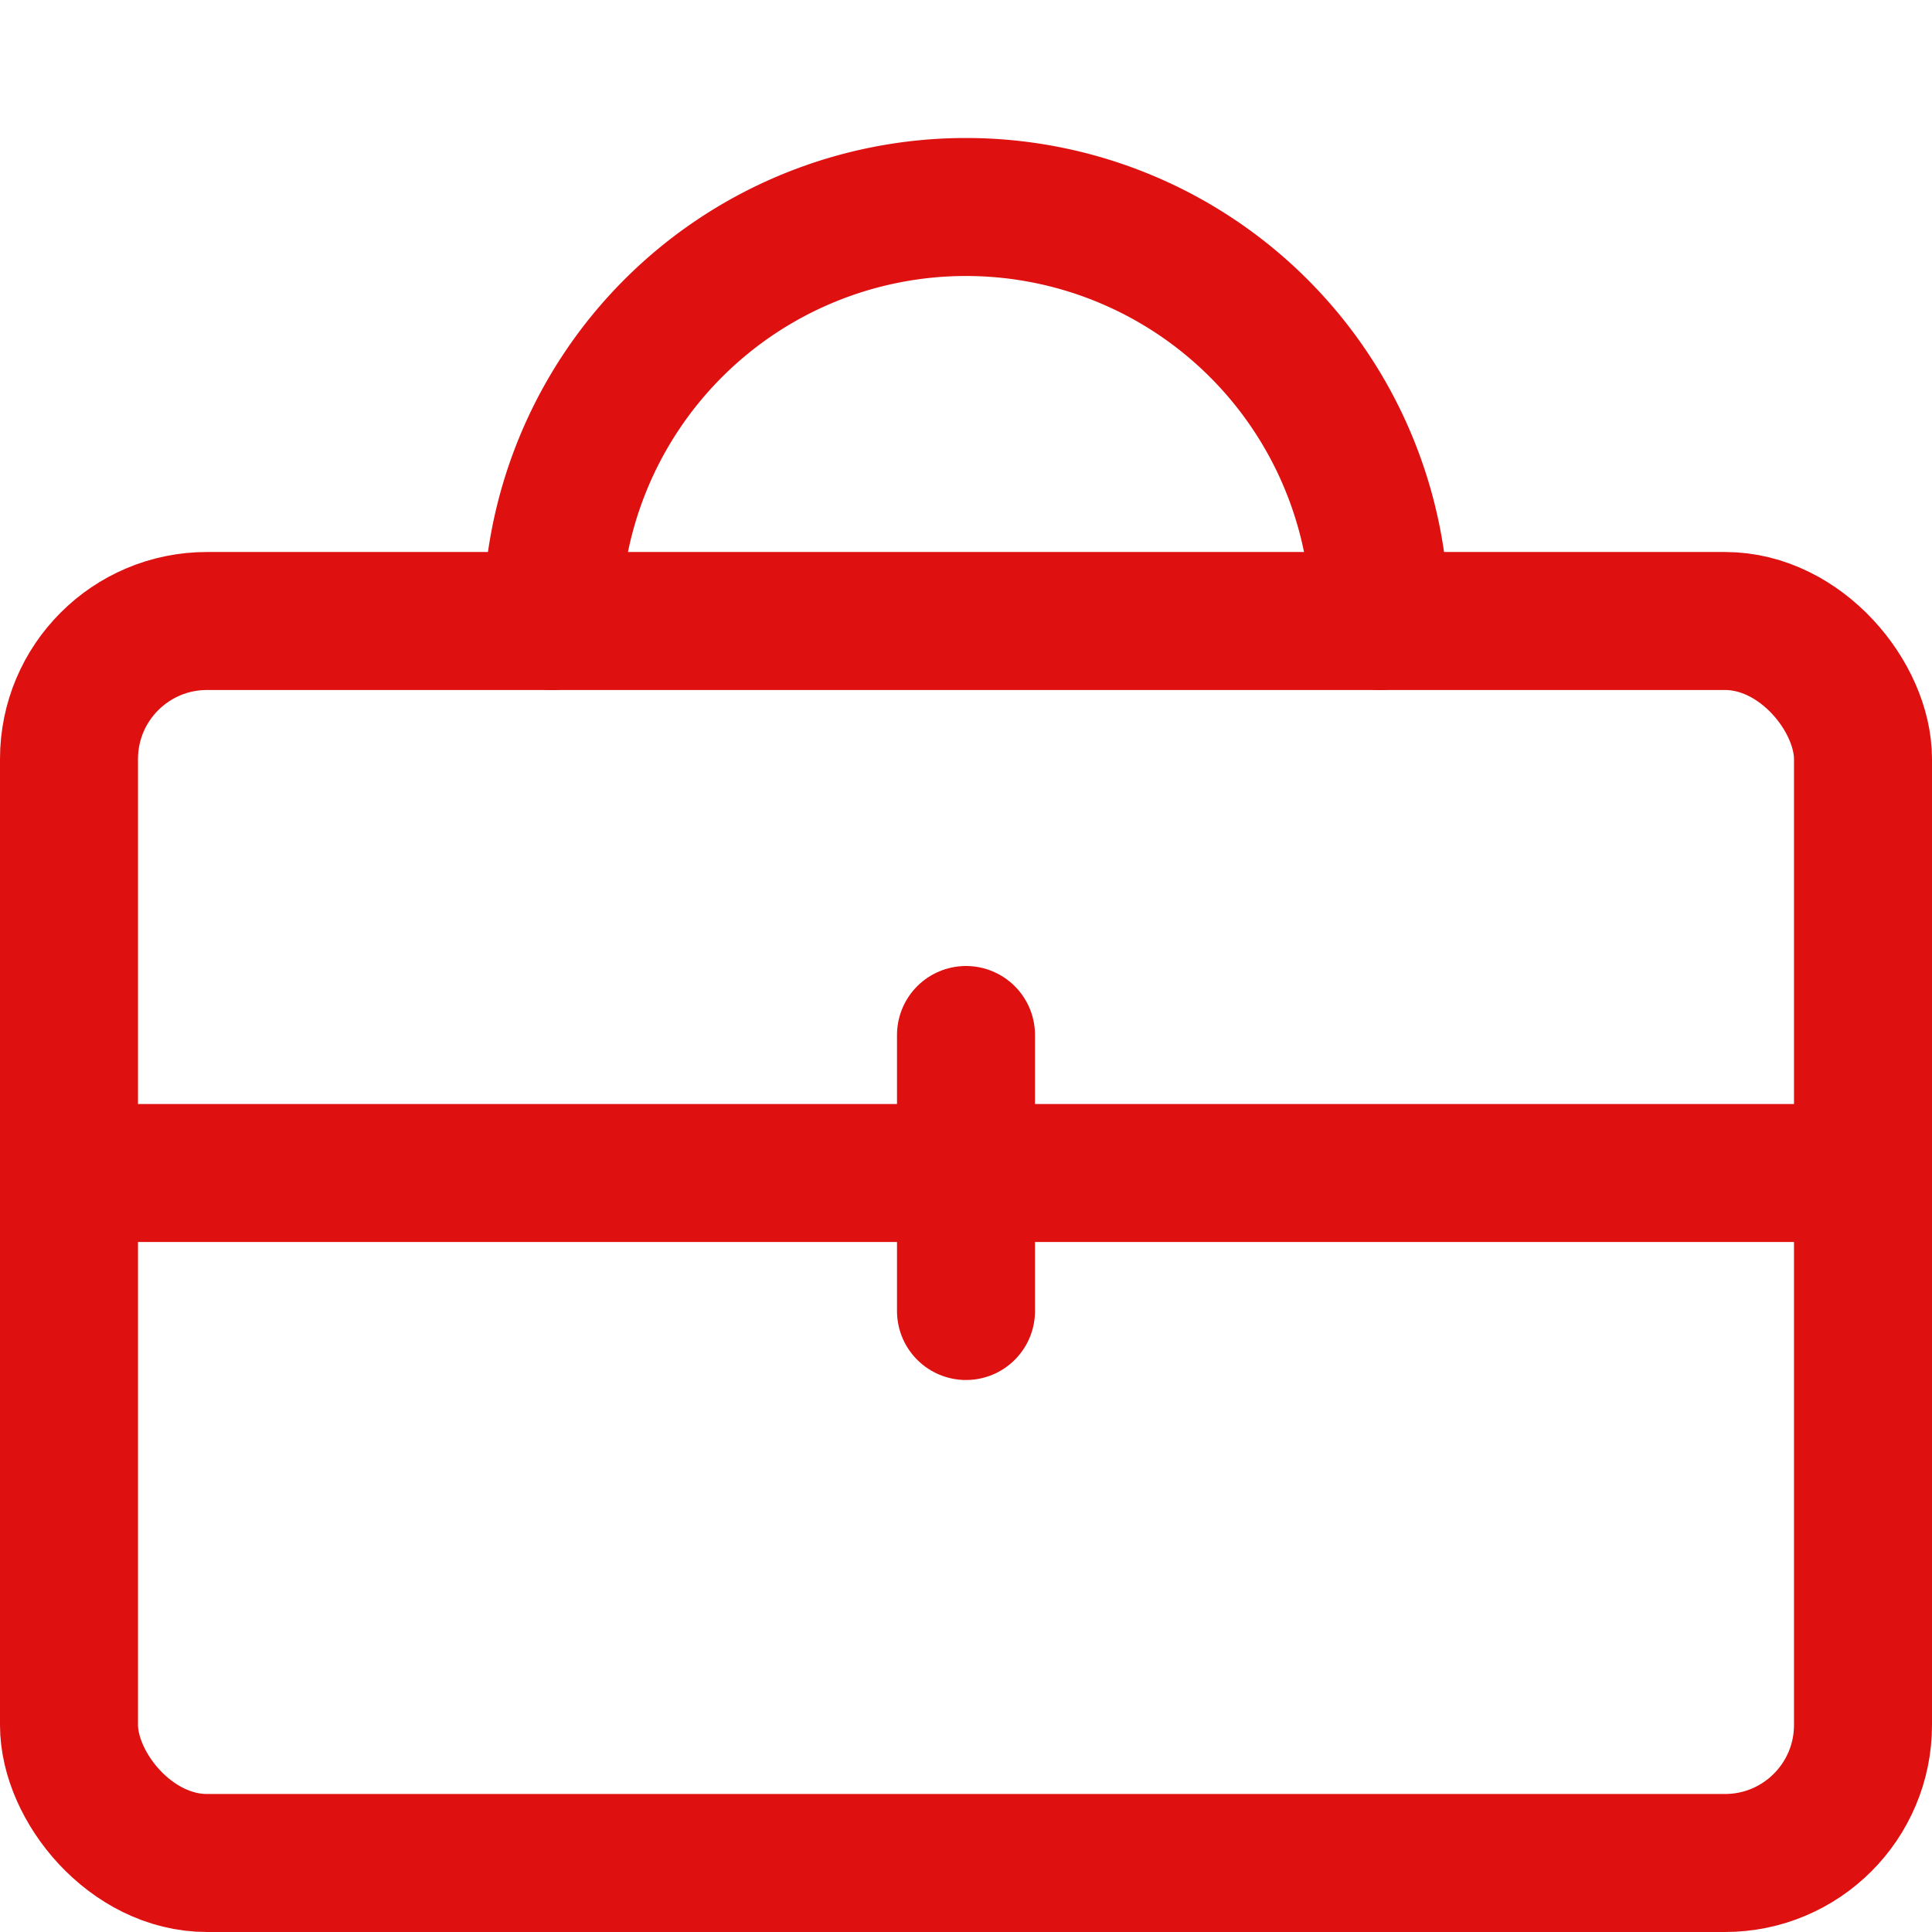
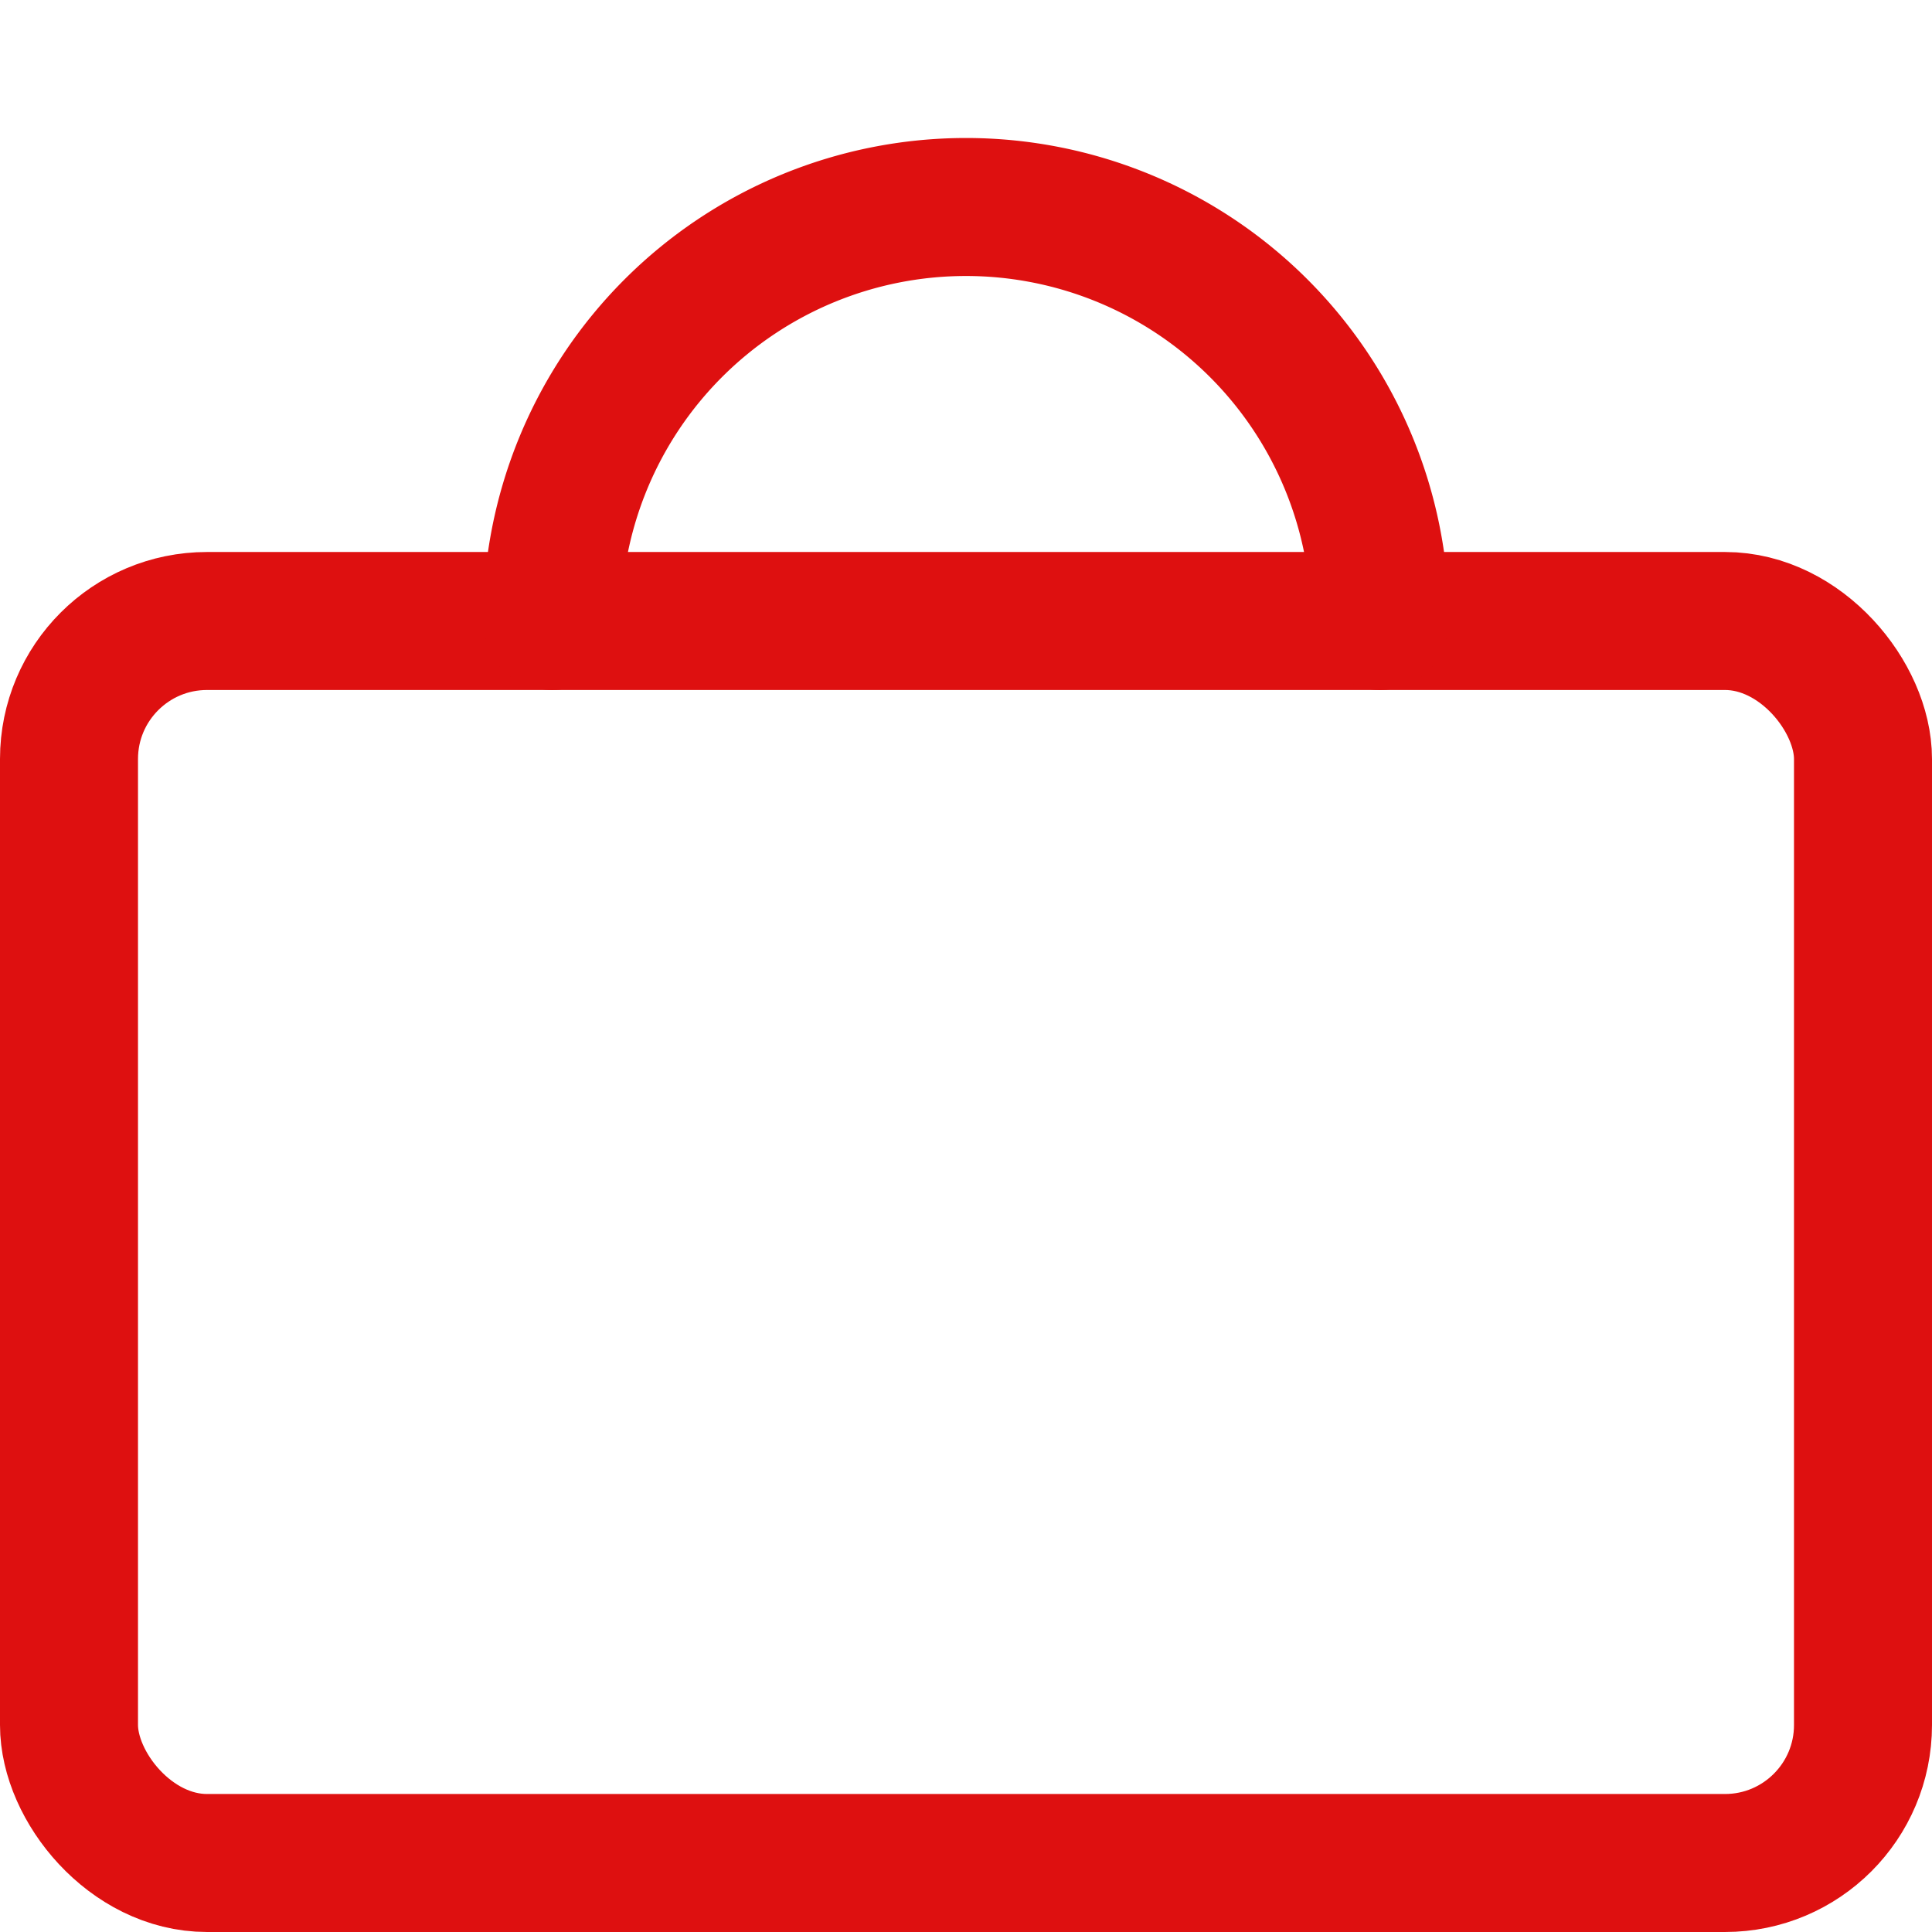
<svg xmlns="http://www.w3.org/2000/svg" viewBox="0 0 14 14" height="48" width="48">
  <g>
    <rect x="0.5" y="4.5" width="13" height="9" rx="1" fill="none" stroke="#de1010" stroke-linecap="round" stroke-linejoin="round" />
-     <line x1="0.5" y1="8.5" x2="13.5" y2="8.5" fill="none" stroke="#de1010" stroke-linecap="round" stroke-linejoin="round" />
-     <line x1="7" y1="7.5" x2="7" y2="9.5" fill="none" stroke="#de1010" stroke-linecap="round" stroke-linejoin="round" />
    <path d="M10,4.5a3,3,0,0,0-3-3H7a3,3,0,0,0-3,3" fill="none" stroke="#de1010" stroke-linecap="round" stroke-linejoin="round" />
  </g>
</svg>